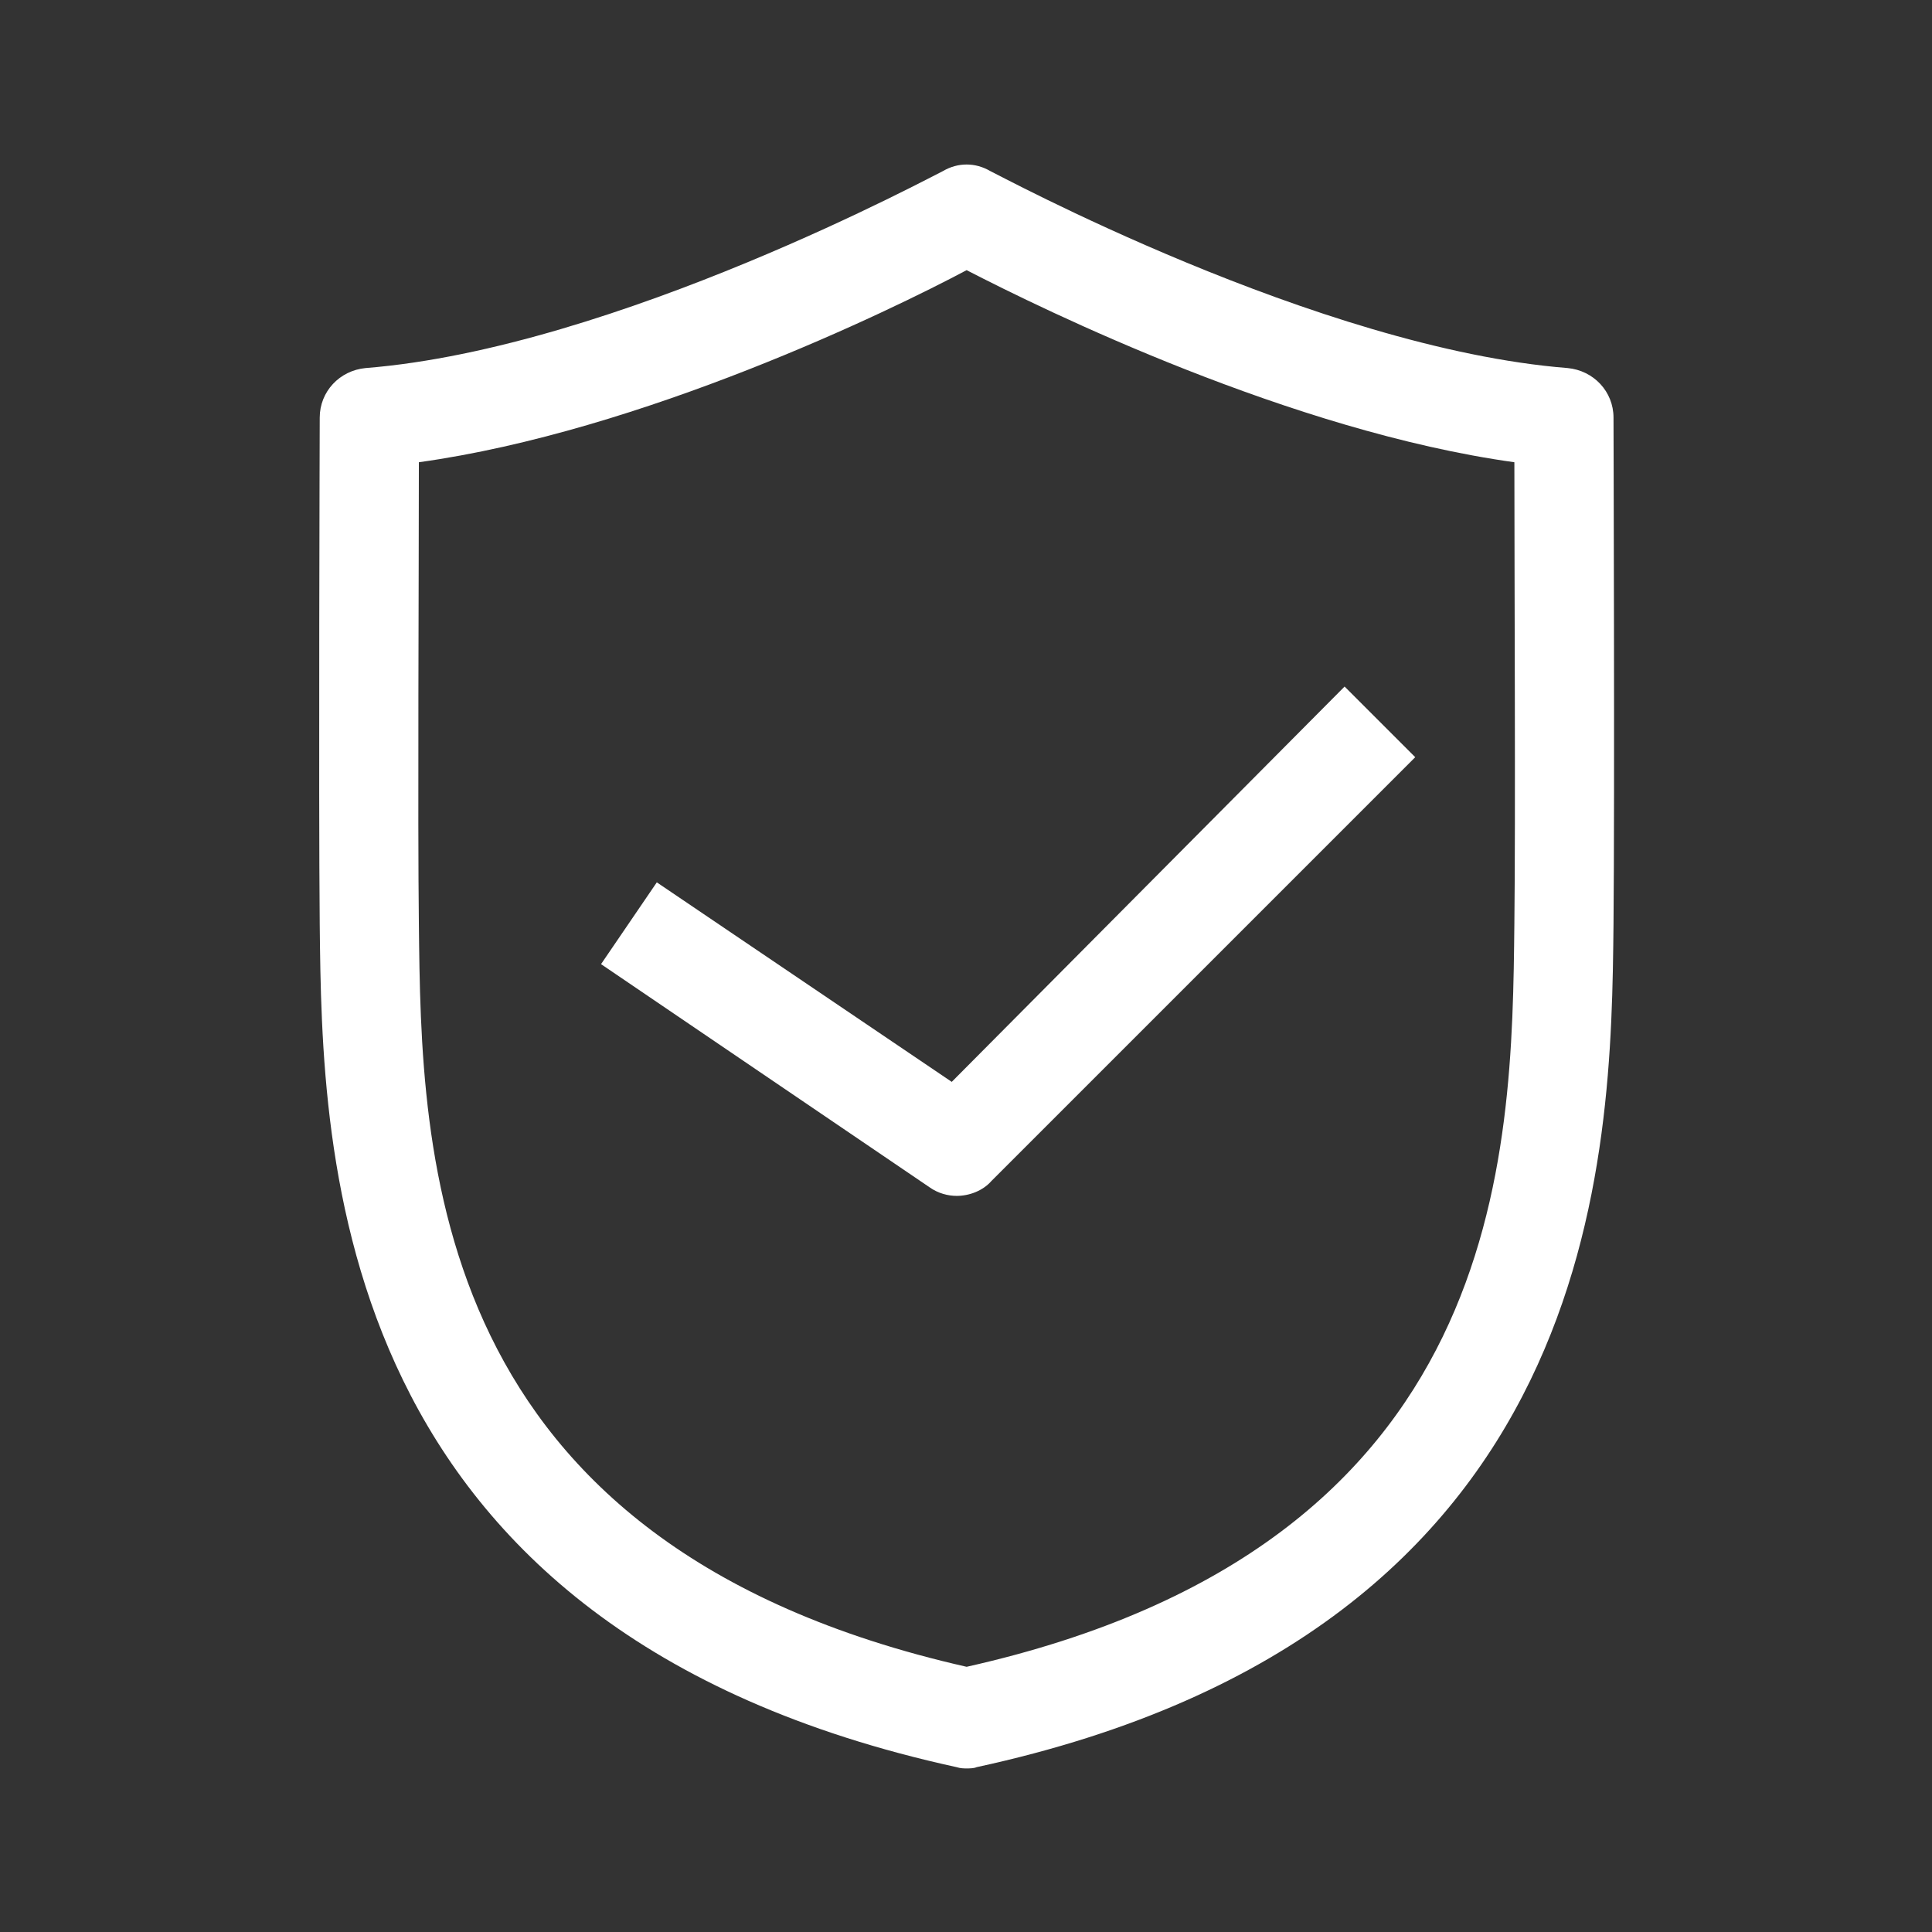
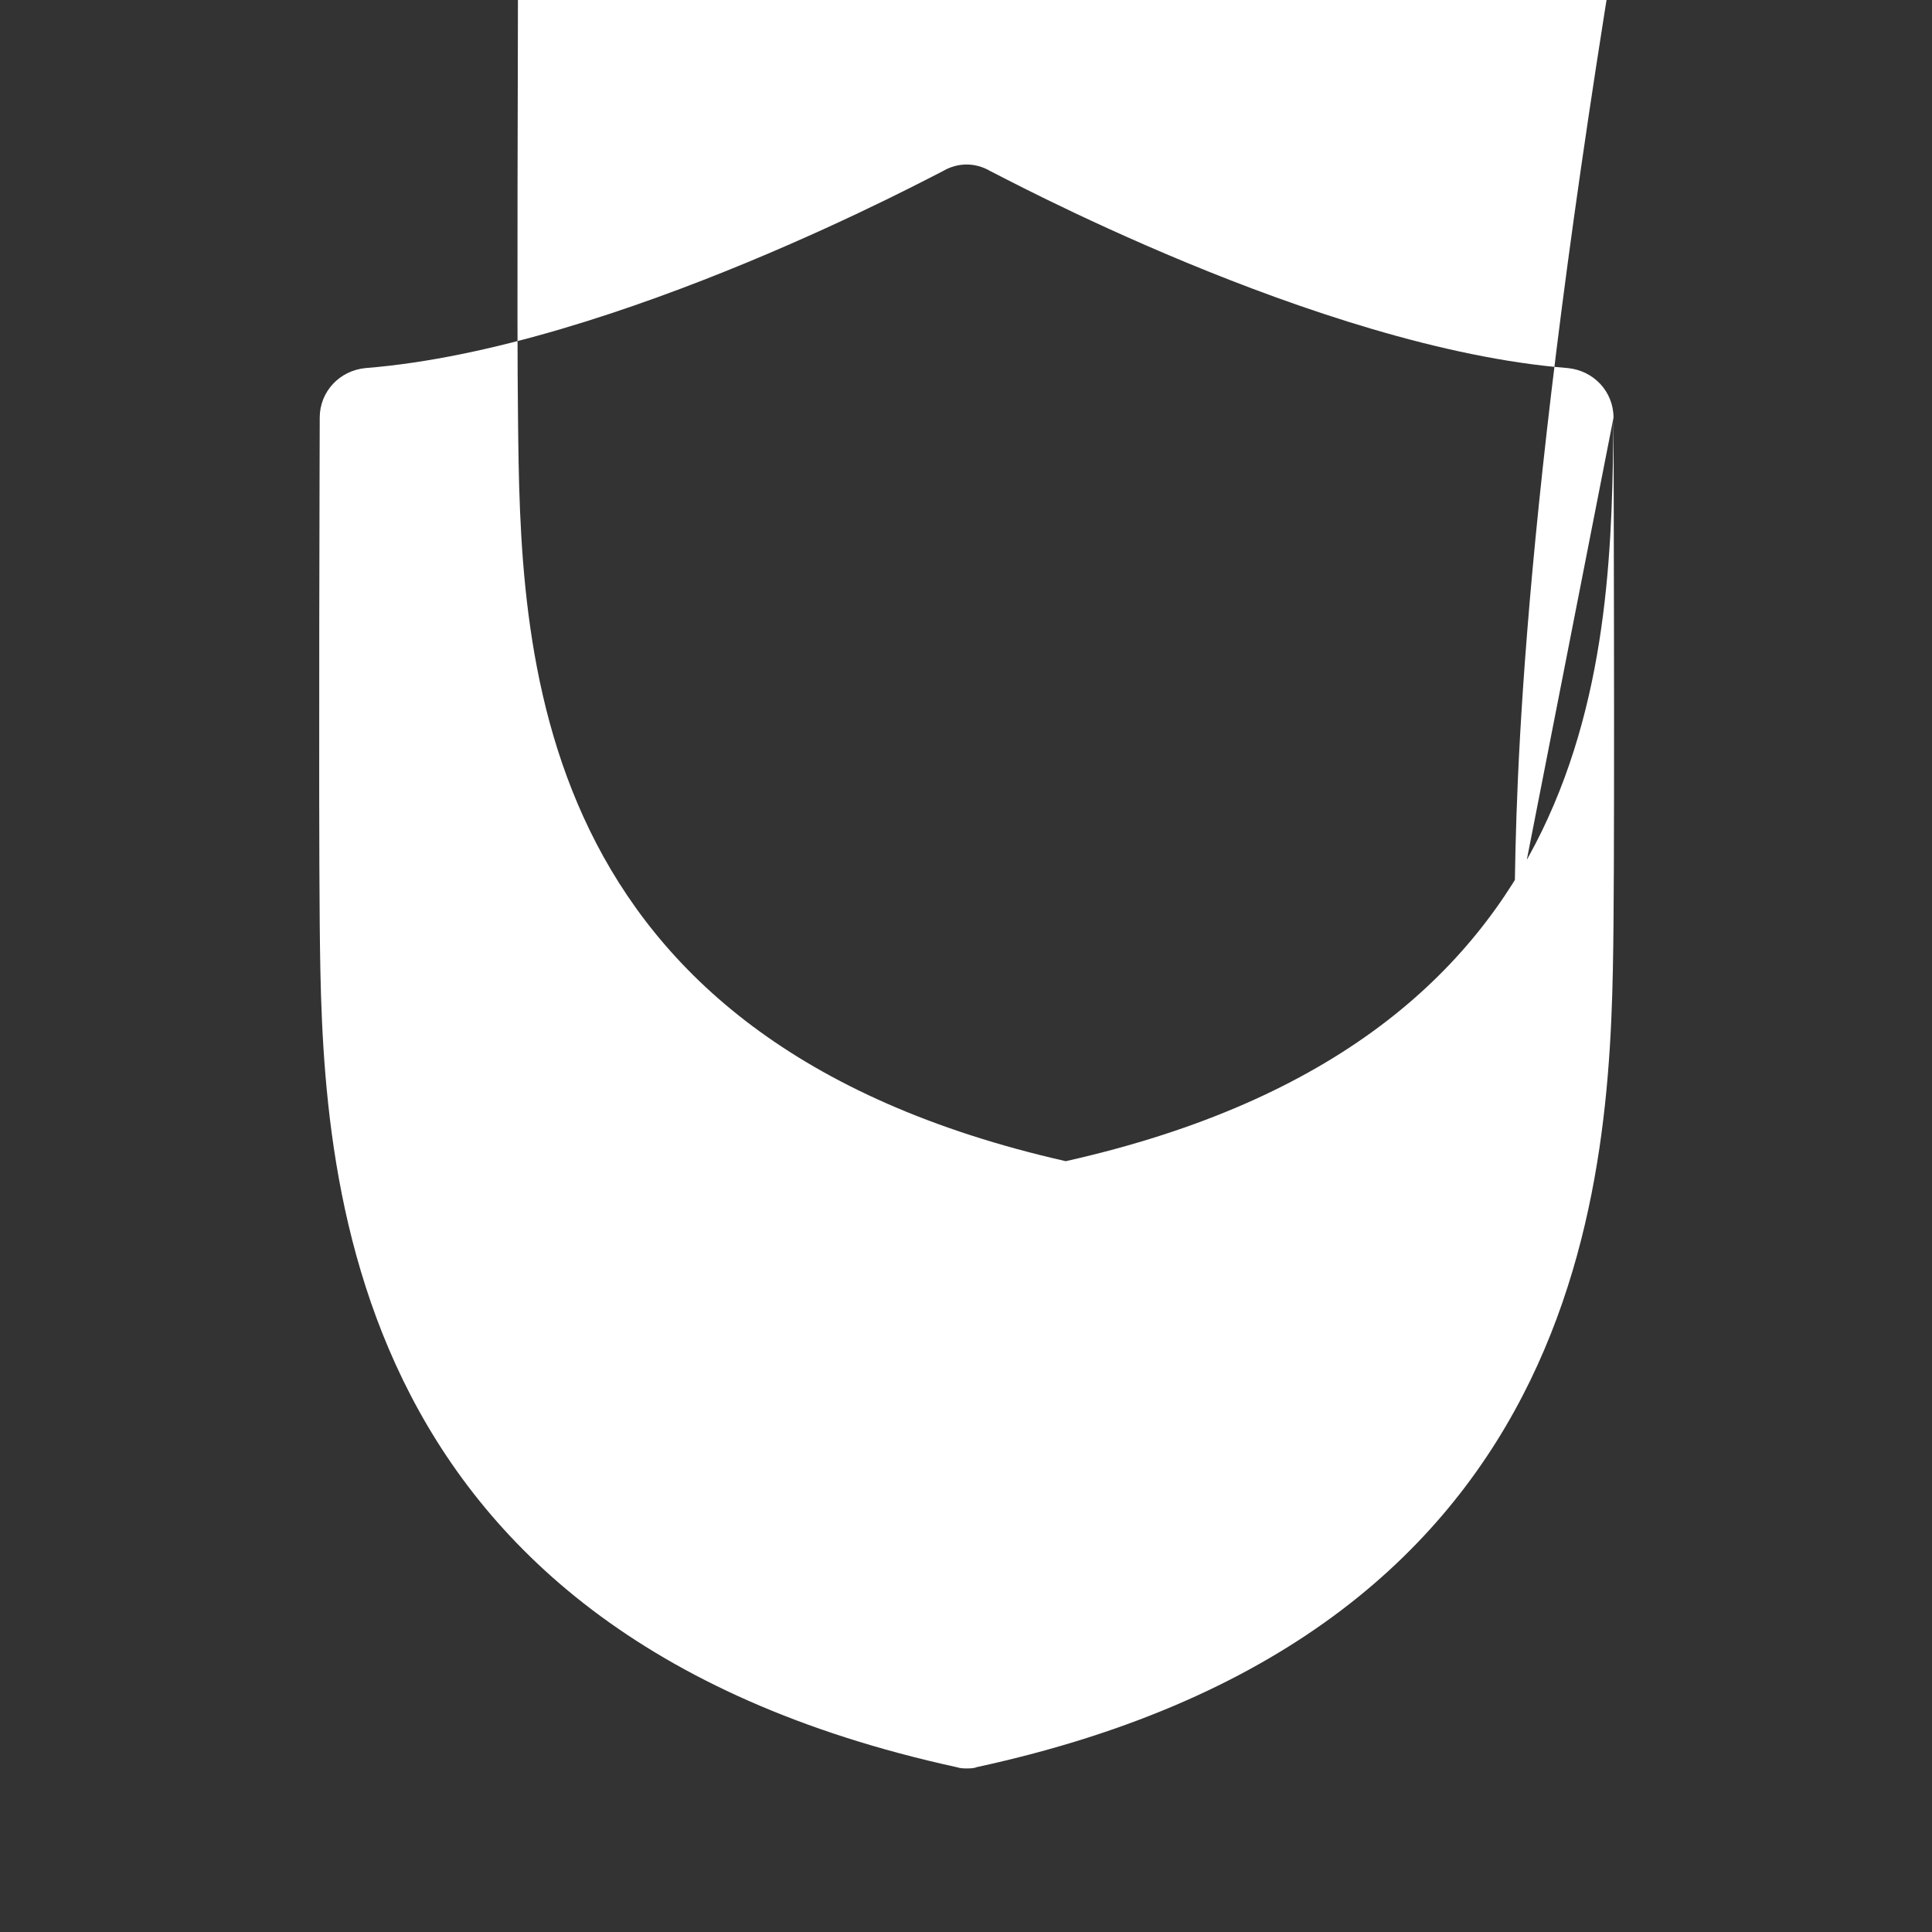
<svg xmlns="http://www.w3.org/2000/svg" version="1.1" id="Layer_1" x="0px" y="0px" viewBox="0 0 155.9 155.9" style="enable-background:new 0 0 155.9 155.9;" xml:space="preserve">
  <rect x="0" y="0" width="155.9" height="155.9" fill="#333333" stroke="none" />
  <style type="text/css">
	.st0{fill:#FFFFFF;}
</style>
  <g>
-     <path class="st0" d="M130.2,33.7c0-2.1-1.6-3.8-3.7-4c-20.2-1.6-46.3-15.8-46.6-15.9c-1.2-0.7-2.6-0.7-3.8,0   c-0.3,0.1-26.4,14.3-46.6,15.9c-2.1,0.2-3.7,1.9-3.7,4c0,0.3-0.1,30.7,0,40.9c0.2,18.5,0.6,56.9,51.4,68c0.3,0.1,0.6,0.1,0.8,0.1   s0.6,0,0.8-0.1c50.8-11,51.2-49.5,51.4-68C130.3,64.4,130.2,34,130.2,33.7z M122.2,74.5c-0.2,18.8-0.5,50.2-44.2,60   c-43.7-9.9-44-41.3-44.2-60c-0.1-8,0-28.8,0-37.2c18-2.5,38-12.2,44.2-15.5c6.2,3.2,26.2,13,44.2,15.5   C122.2,45.7,122.3,66.5,122.2,74.5z" />
-     <path class="st0" d="M76.8,87.3L53,71.2l-4.5,6.6l26.5,18c0.7,0.5,1.5,0.7,2.2,0.7c1,0,2.1-0.4,2.8-1.2l34.2-34.2l-5.7-5.7   L76.8,87.3z" />
+     <path class="st0" d="M130.2,33.7c0-2.1-1.6-3.8-3.7-4c-20.2-1.6-46.3-15.8-46.6-15.9c-1.2-0.7-2.6-0.7-3.8,0   c-0.3,0.1-26.4,14.3-46.6,15.9c-2.1,0.2-3.7,1.9-3.7,4c0,0.3-0.1,30.7,0,40.9c0.2,18.5,0.6,56.9,51.4,68c0.3,0.1,0.6,0.1,0.8,0.1   s0.6,0,0.8-0.1c50.8-11,51.2-49.5,51.4-68C130.3,64.4,130.2,34,130.2,33.7z c-0.2,18.8-0.5,50.2-44.2,60   c-43.7-9.9-44-41.3-44.2-60c-0.1-8,0-28.8,0-37.2c18-2.5,38-12.2,44.2-15.5c6.2,3.2,26.2,13,44.2,15.5   C122.2,45.7,122.3,66.5,122.2,74.5z" />
  </g>
</svg>